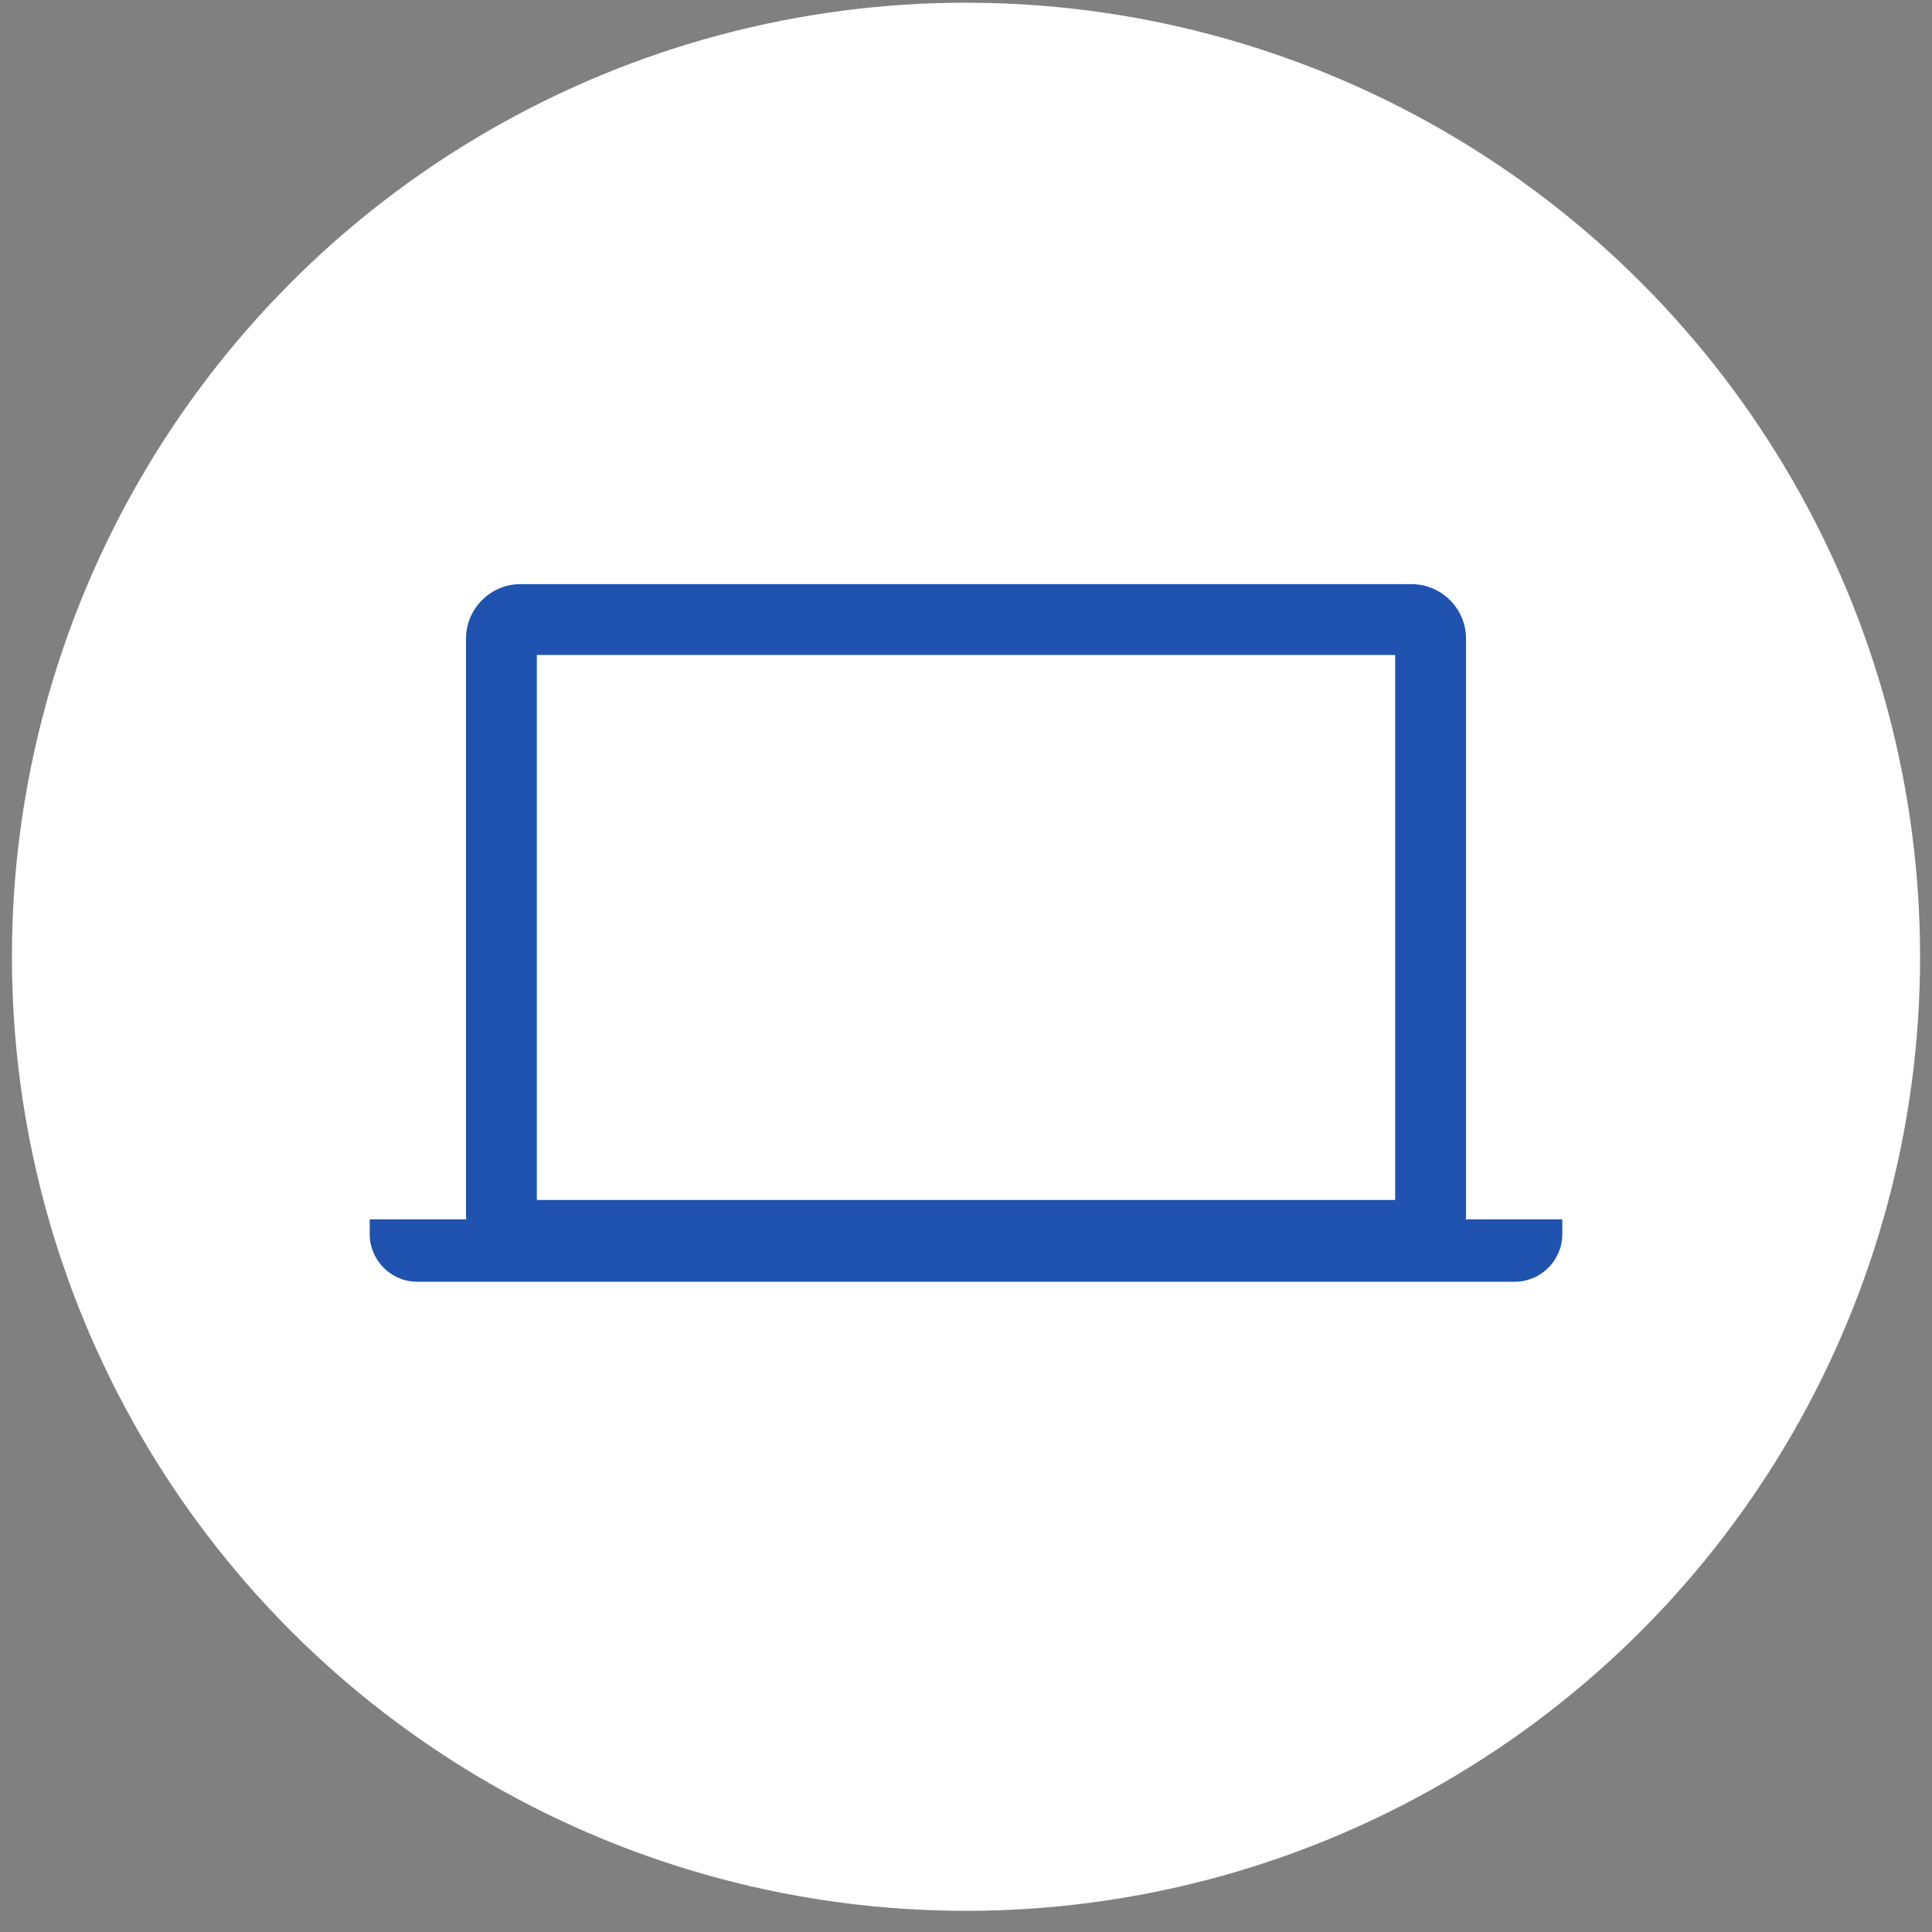
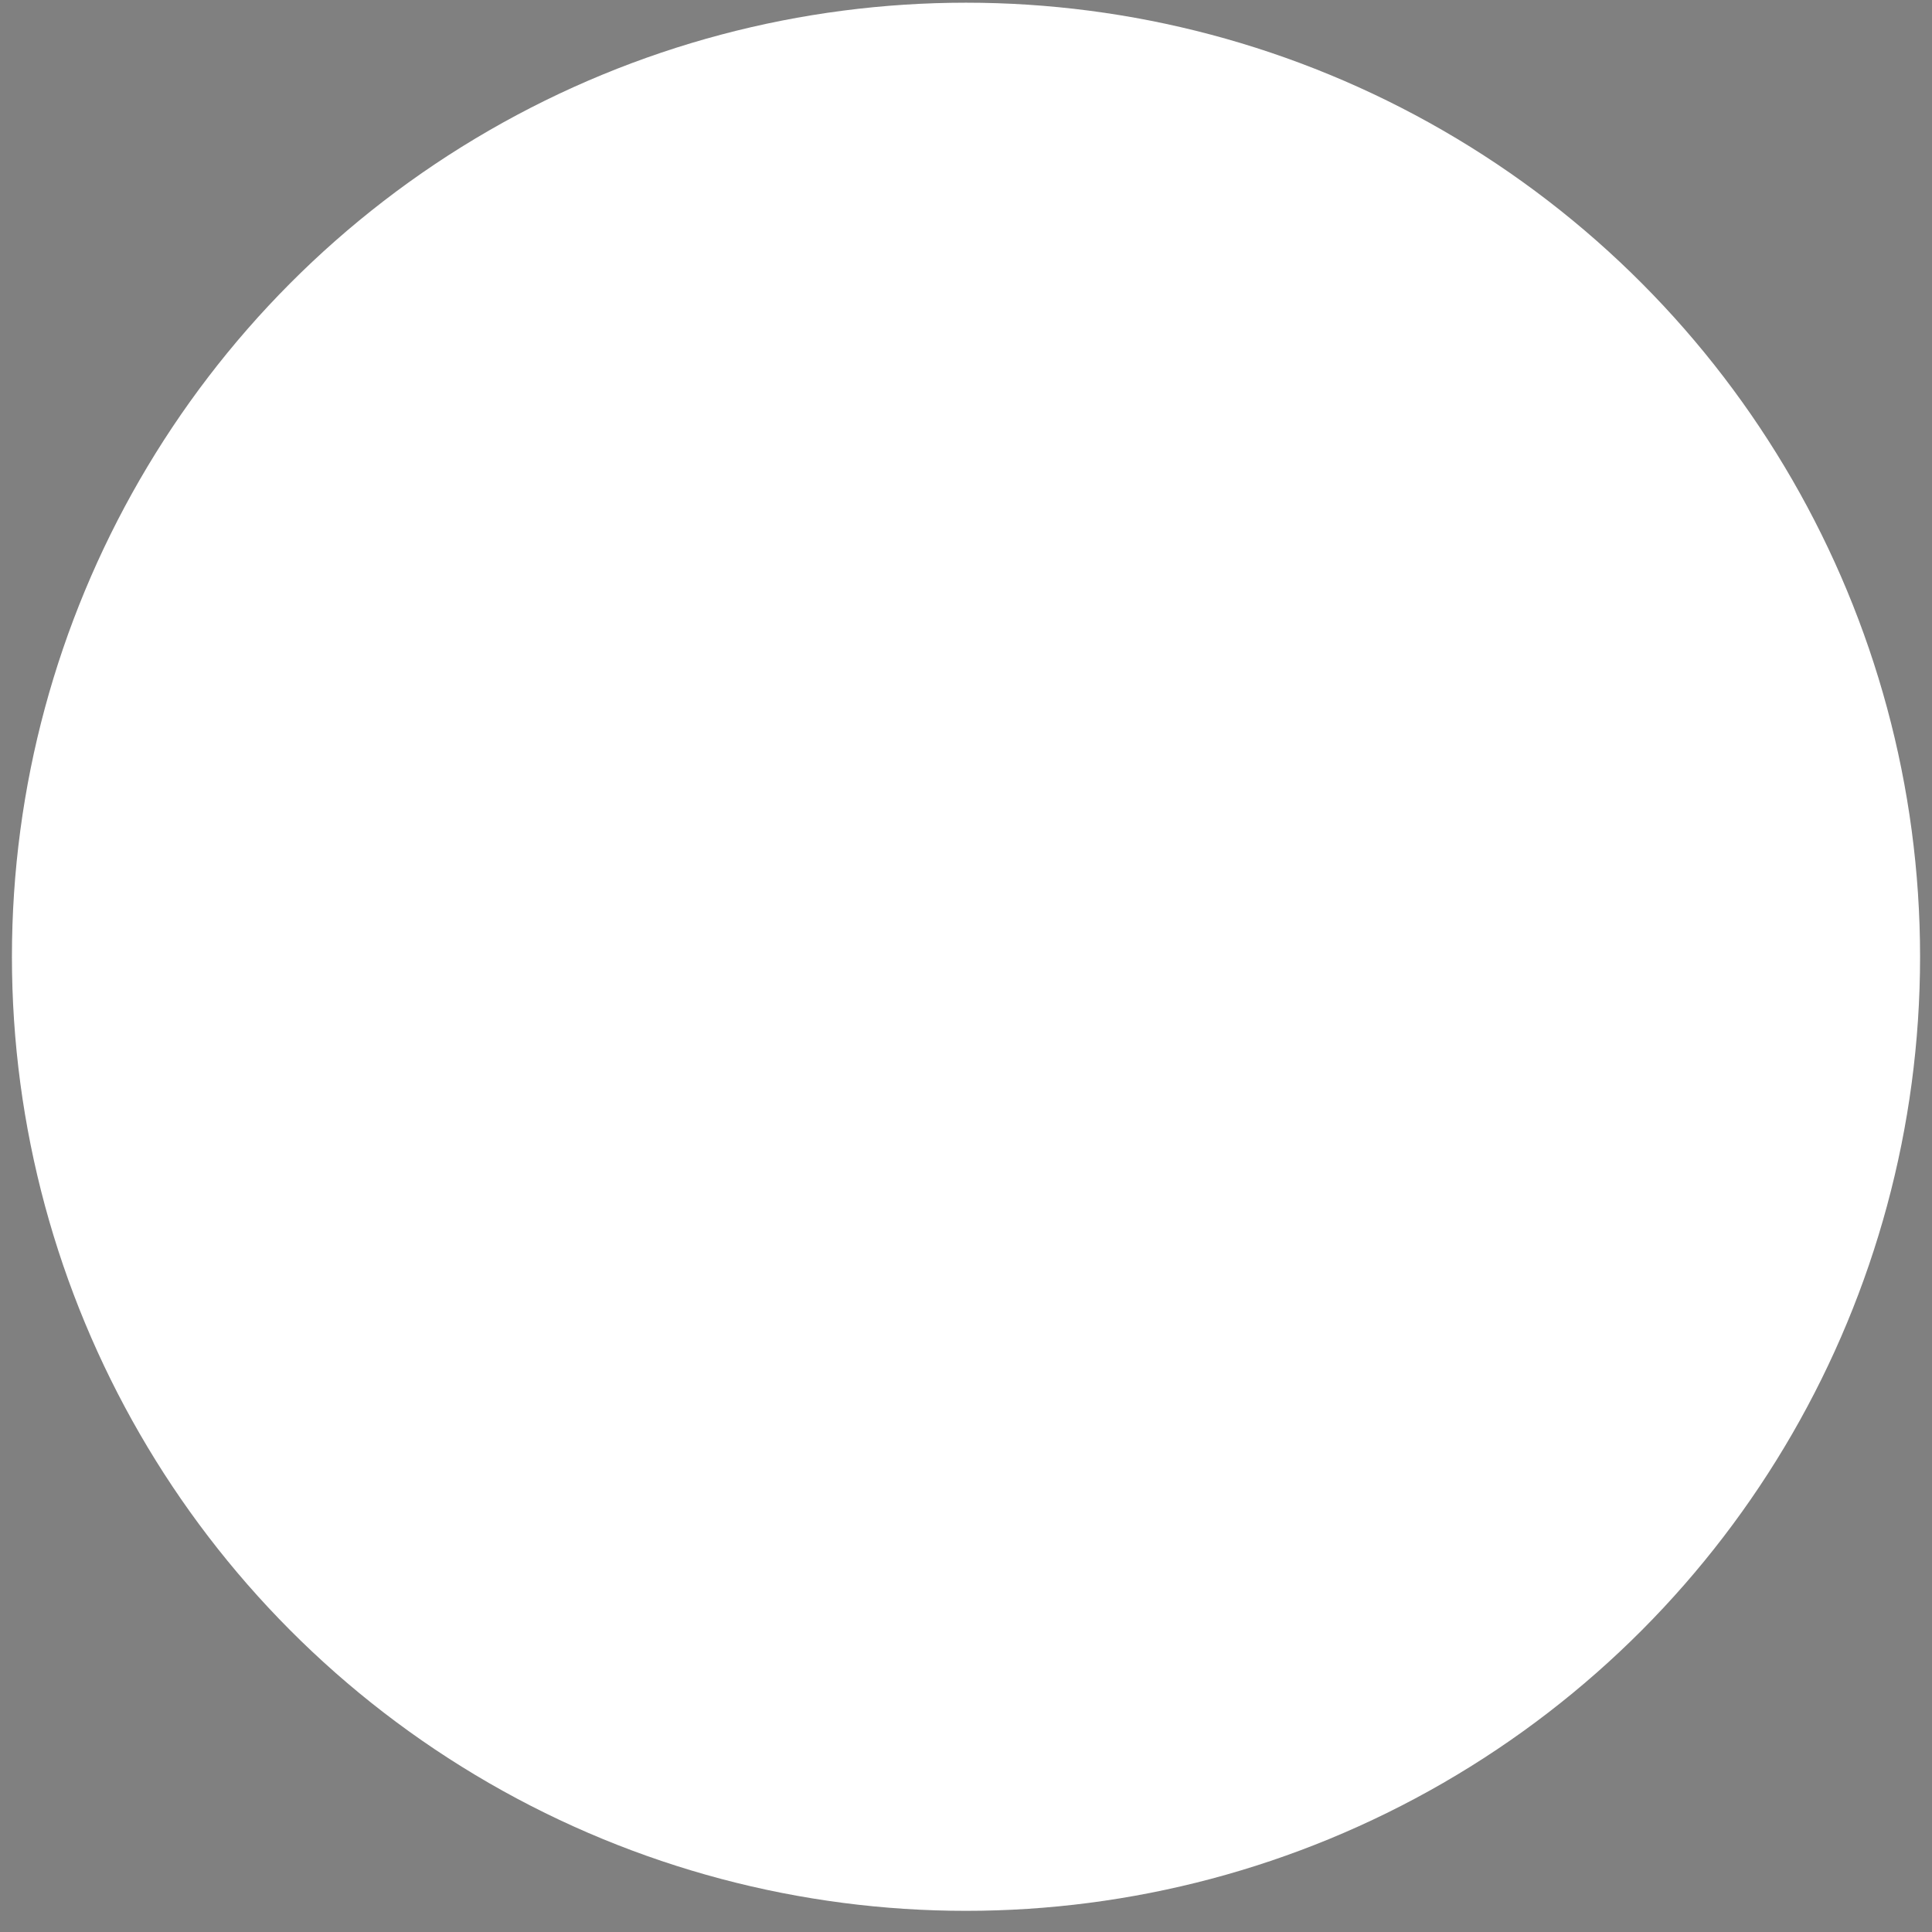
<svg xmlns="http://www.w3.org/2000/svg" width="81" height="81" viewBox="0 0 81 81" fill="none">
  <rect x="0" y="0" width="81" height="81" fill="#808080" stroke="none" />
  <circle cx="40.5" cy="40.113" r="40" fill="white" />
  <g clip-path="url(#clip0_15_1008)">
-     <path d="M61.45 51.12C61.453 51.079 61.464 51.037 61.464 50.995V26.776C61.464 25.519 60.434 24.49 59.178 24.49H21.822C20.566 24.49 19.537 25.519 19.537 26.776V50.995C19.537 51.038 19.548 51.079 19.551 51.12H15.5V51.744C15.5 52.84 16.397 53.738 17.493 53.738H63.504C64.603 53.738 65.5 52.84 65.5 51.744V51.12H61.45ZM58.493 50.308H22.507V27.461H58.493V50.308Z" fill="#1F53AF" />
-   </g>
+     </g>
  <defs>
    <clipPath id="clip0_15_1008">
      <rect width="50" height="54" fill="white" transform="translate(15.5 13.113)" />
    </clipPath>
  </defs>
</svg>